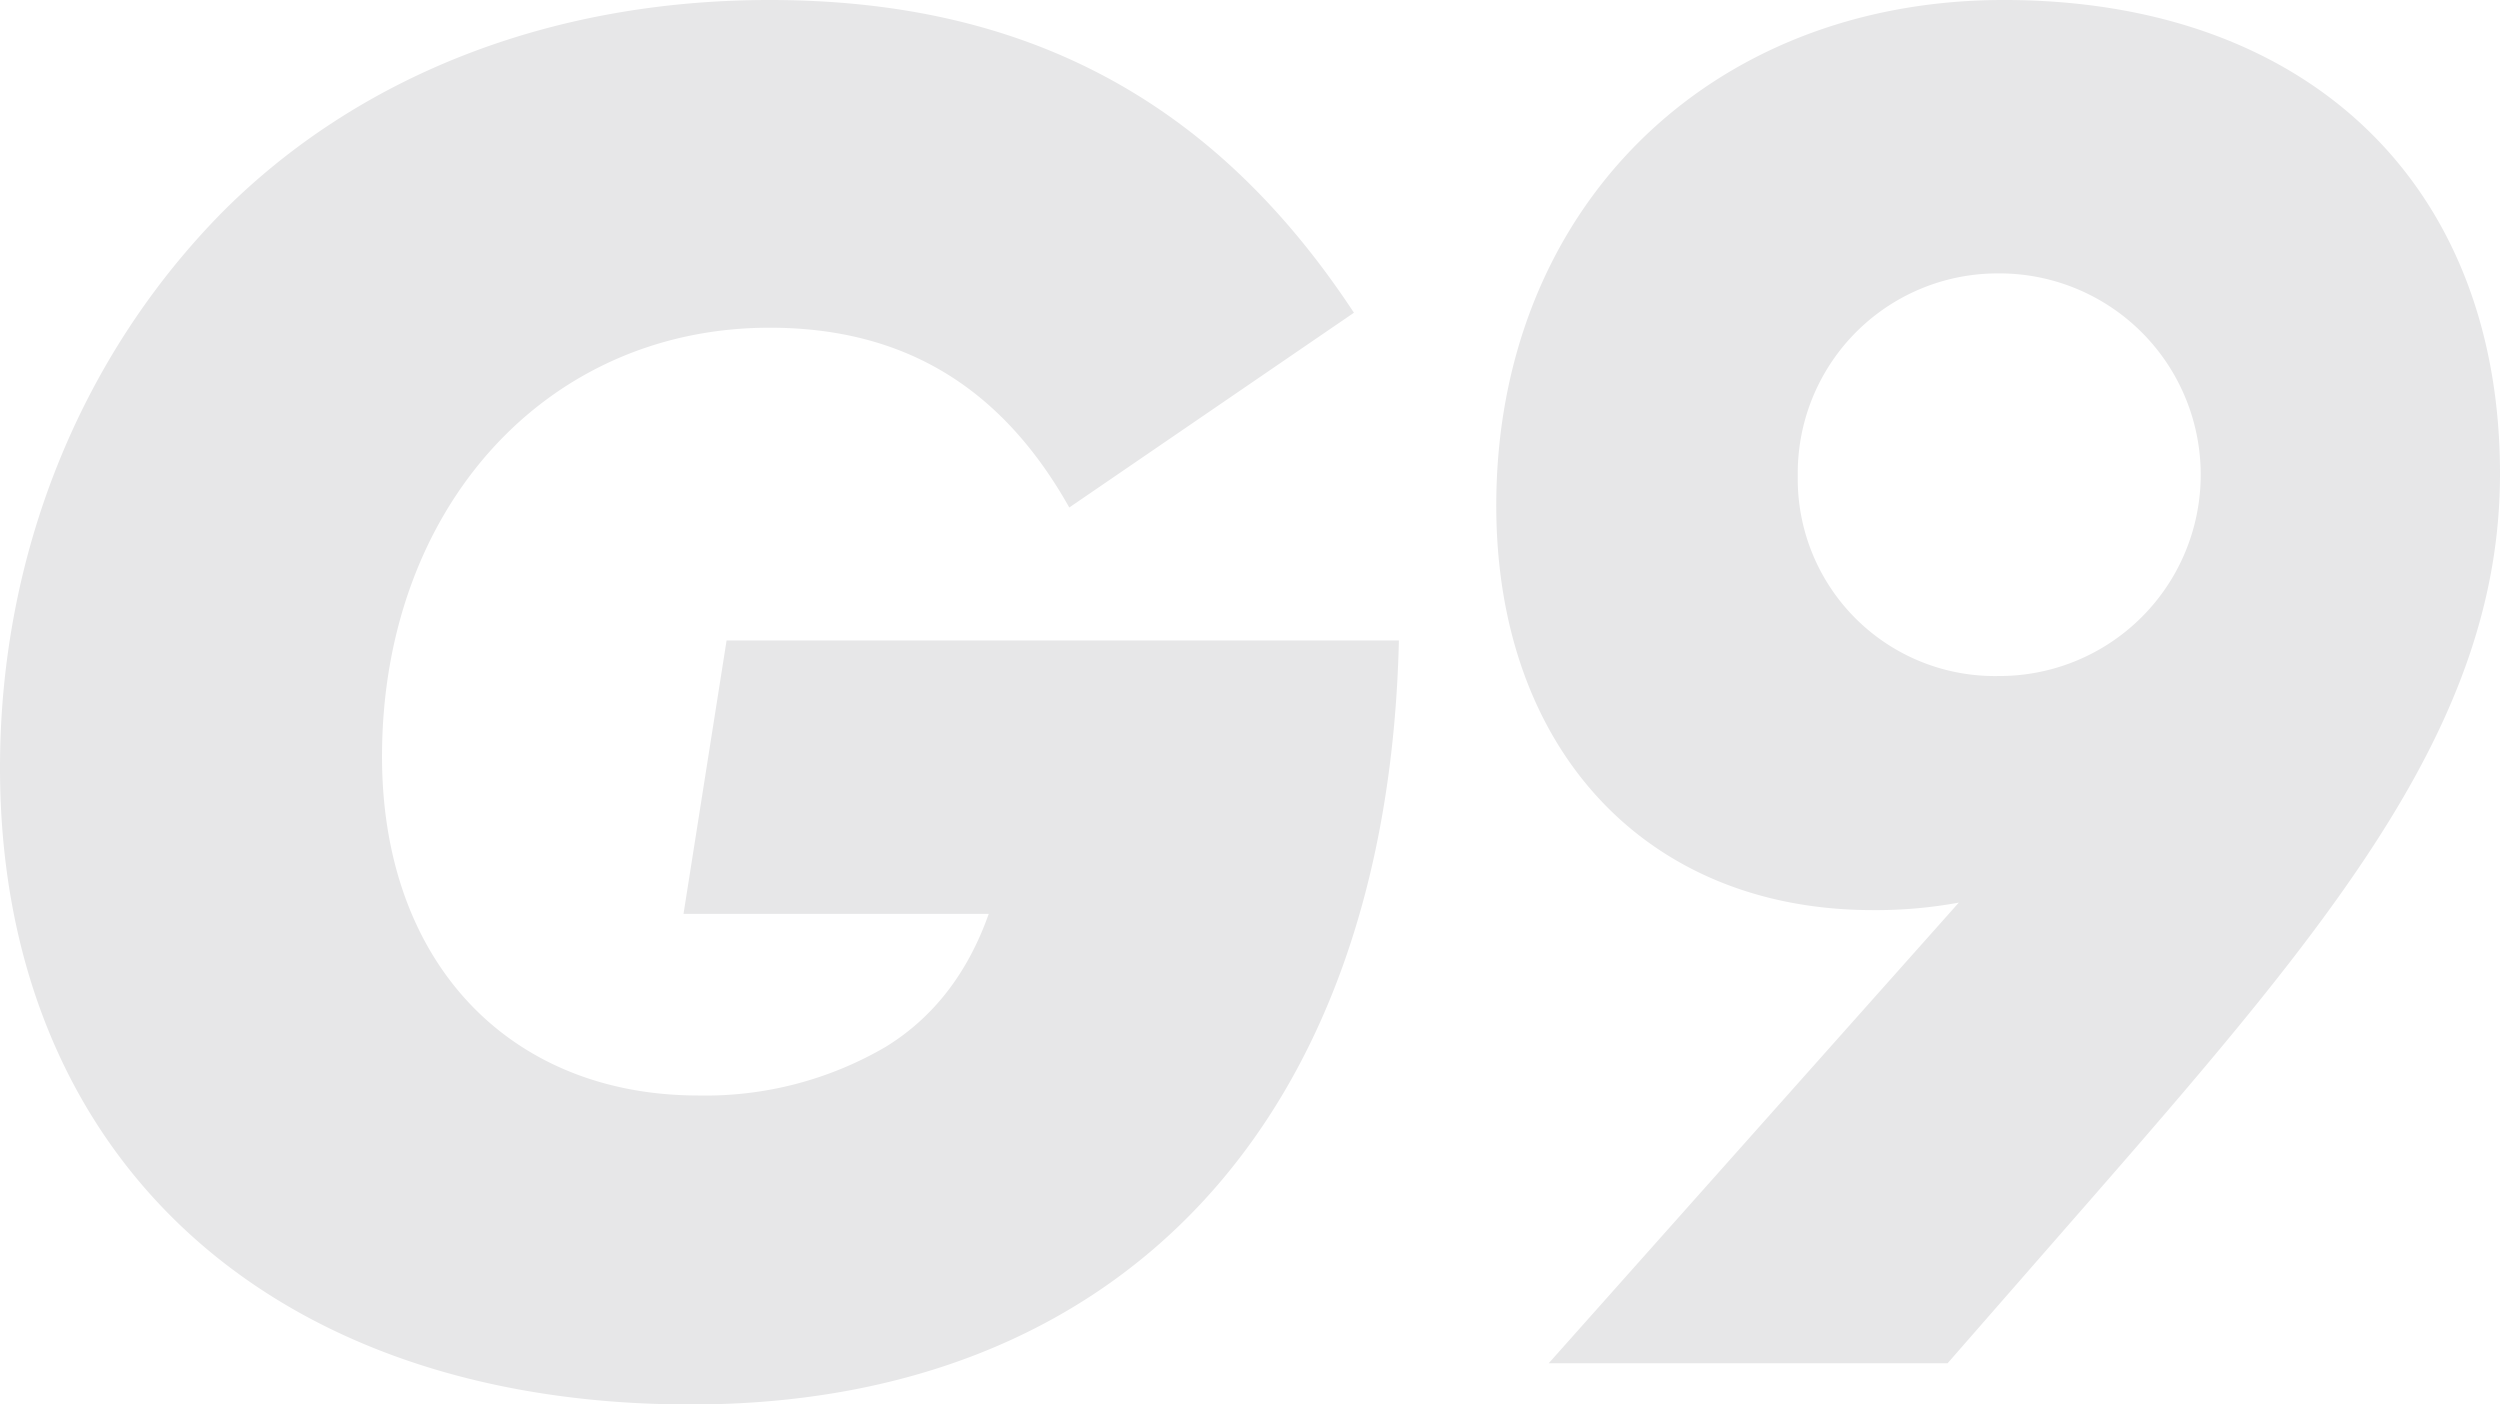
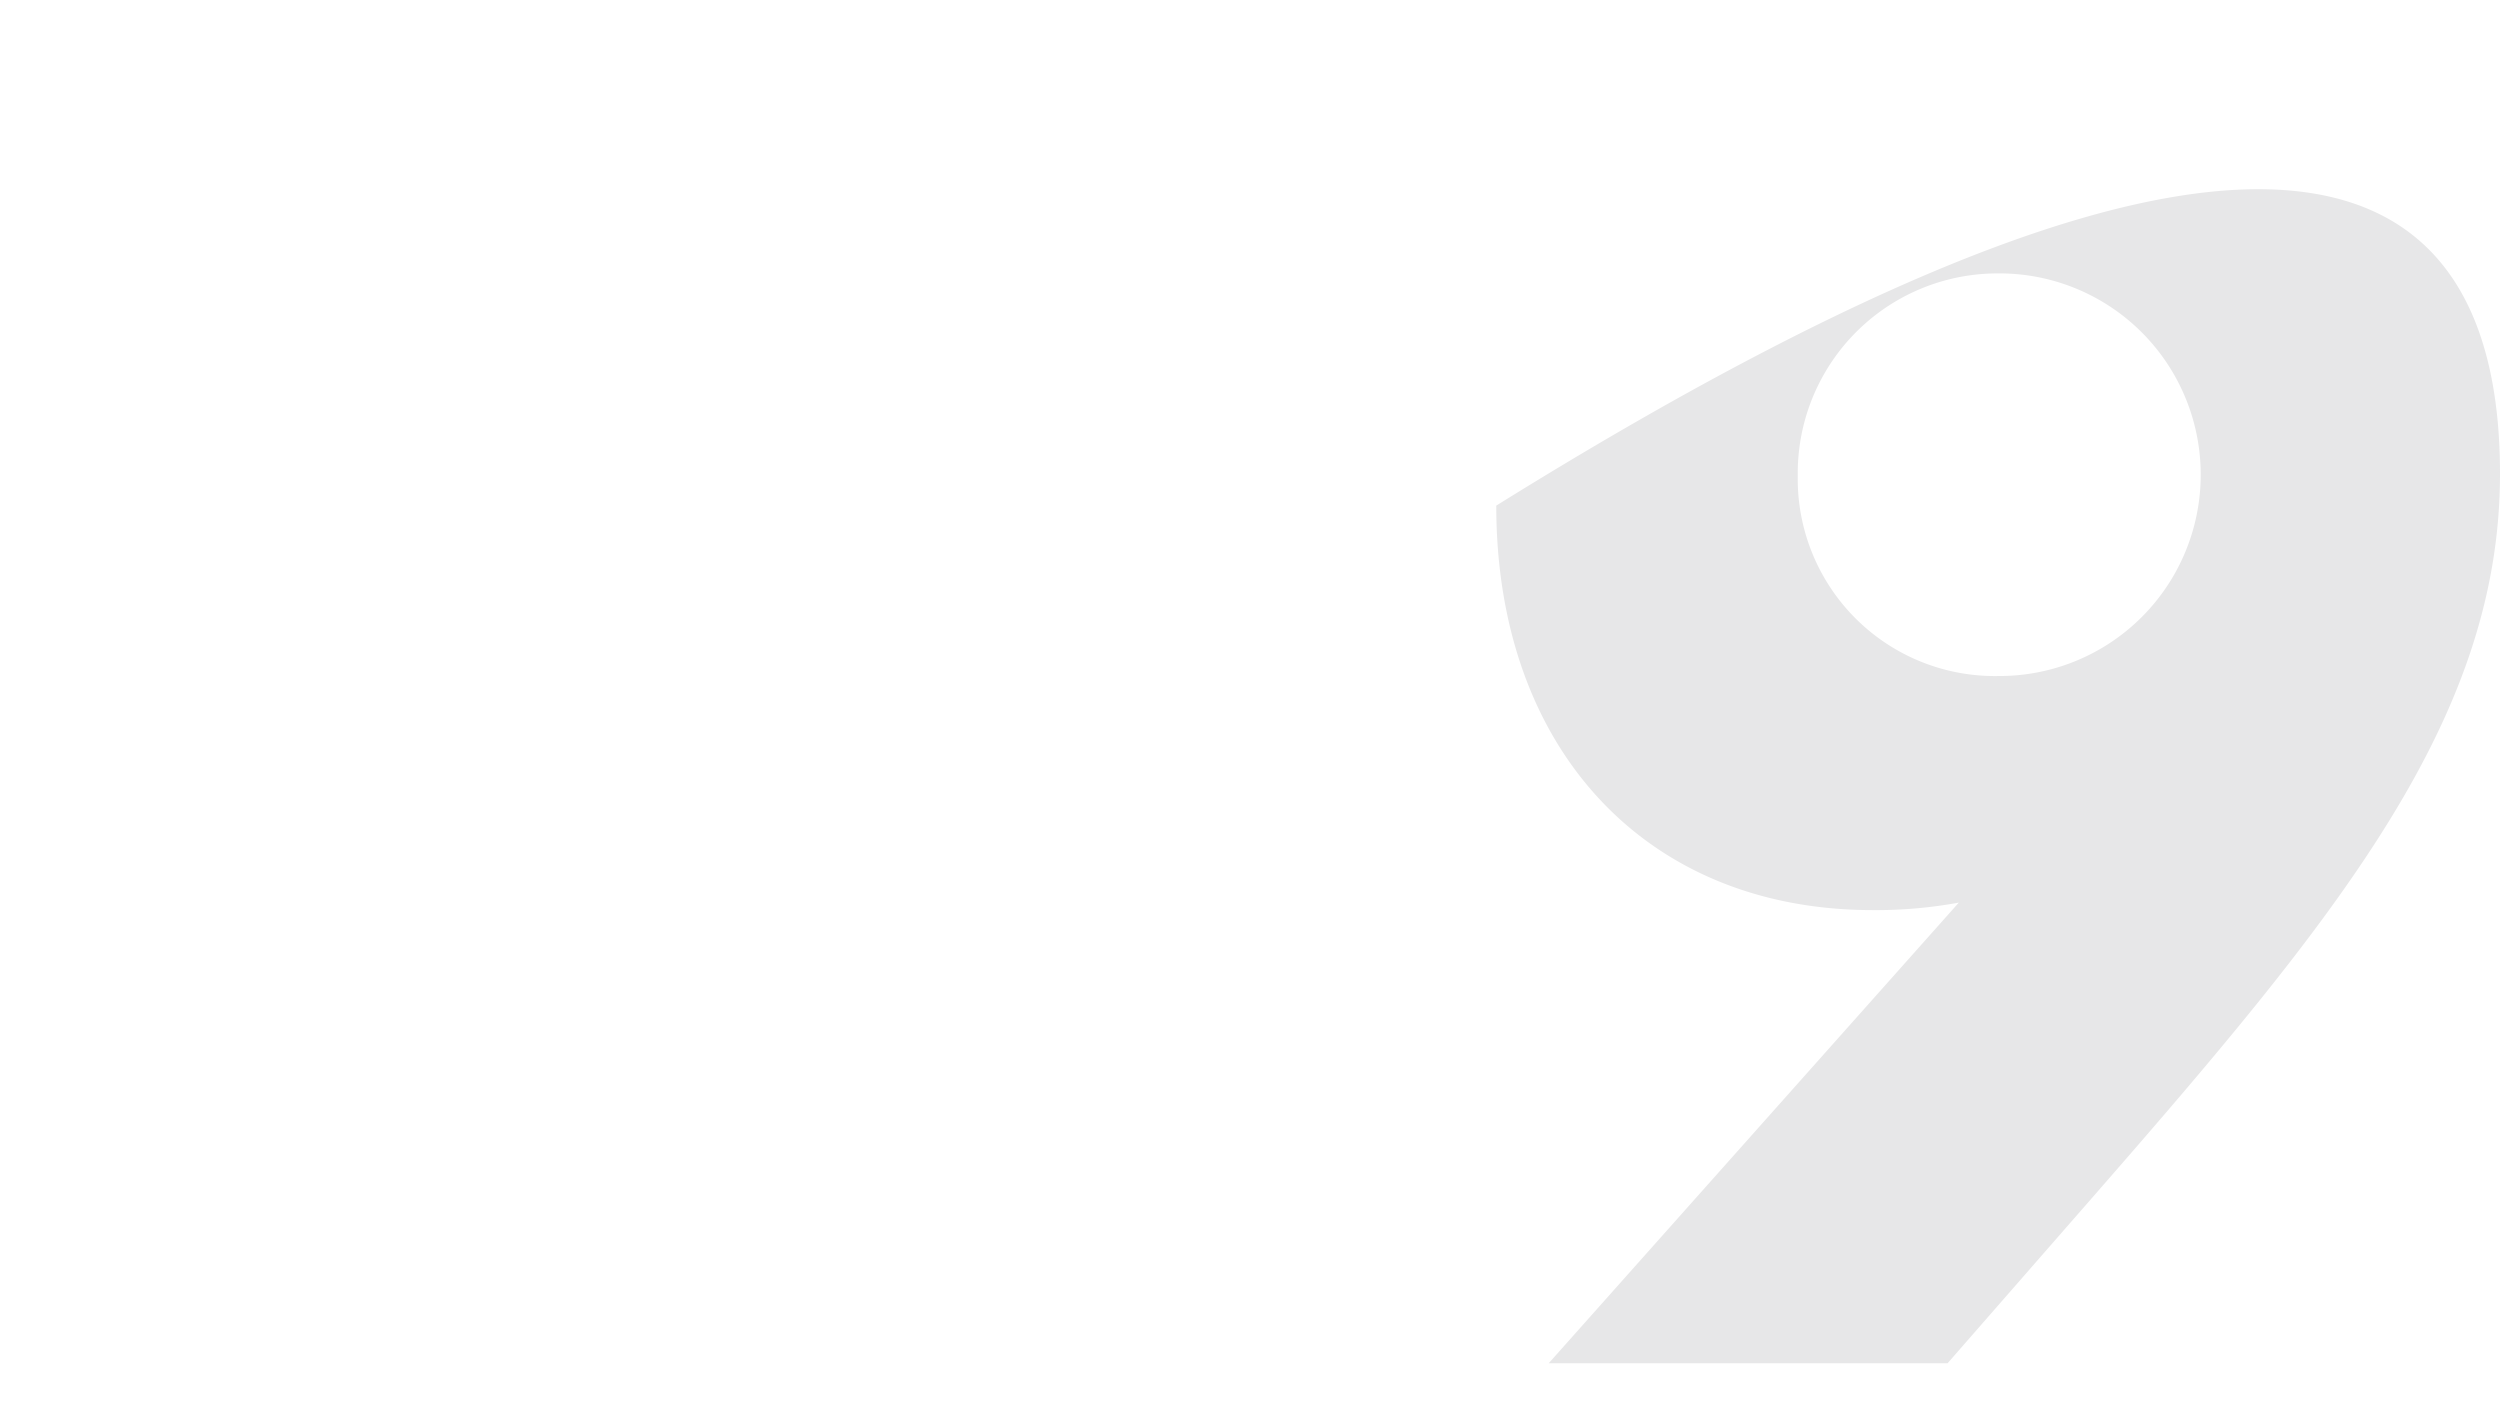
<svg xmlns="http://www.w3.org/2000/svg" width="316.32" height="177.707" viewBox="0 0 316.32 177.707">
  <g transform="translate(0 0)">
-     <path d="M87.432,177.707C33.409,177.707,0,145.719,0,97.146,0,70.135,10.189,45.019,28.2,26.774,45.256,9.715,69.424,0,97.384,0c32.224,0,56.155,12.558,73.926,39.569L135.294,64.211c-8.53-15.164-20.851-22.746-37.911-22.746-28.433,0-49.047,22.983-49.047,54.26,0,26.3,16.349,42.887,40.043,42.887a45.229,45.229,0,0,0,23.694-6.16c6.16-3.791,10.426-9.478,13.032-16.823H86.484l5.45-34.594H177c-1.422,61.131-35.541,96.672-89.564,96.672" transform="translate(0 0)" fill="#e7e7e8" />
-     <path d="M79.376,57.34C108.046,57.34,127,77.717,127,108.52c0,37.437-26.775,63.975-64.211,63.975C24.168,172.494,0,149.037,0,112.548,0,81.271,20.851,56.155,51.891,20.614L69.9,0h50.469L68.476,58.288a58.135,58.135,0,0,1,10.9-.948M63.5,137.9a25.282,25.282,0,0,0,25.353-25.59A24.938,24.938,0,0,0,63.5,86.958a25.472,25.472,0,1,0,0,50.943" transform="translate(316.32 172.494) rotate(180)" fill="#e7e7e8" />
+     <path d="M79.376,57.34C108.046,57.34,127,77.717,127,108.52C24.168,172.494,0,149.037,0,112.548,0,81.271,20.851,56.155,51.891,20.614L69.9,0h50.469L68.476,58.288a58.135,58.135,0,0,1,10.9-.948M63.5,137.9a25.282,25.282,0,0,0,25.353-25.59A24.938,24.938,0,0,0,63.5,86.958a25.472,25.472,0,1,0,0,50.943" transform="translate(316.32 172.494) rotate(180)" fill="#e7e7e8" />
  </g>
</svg>